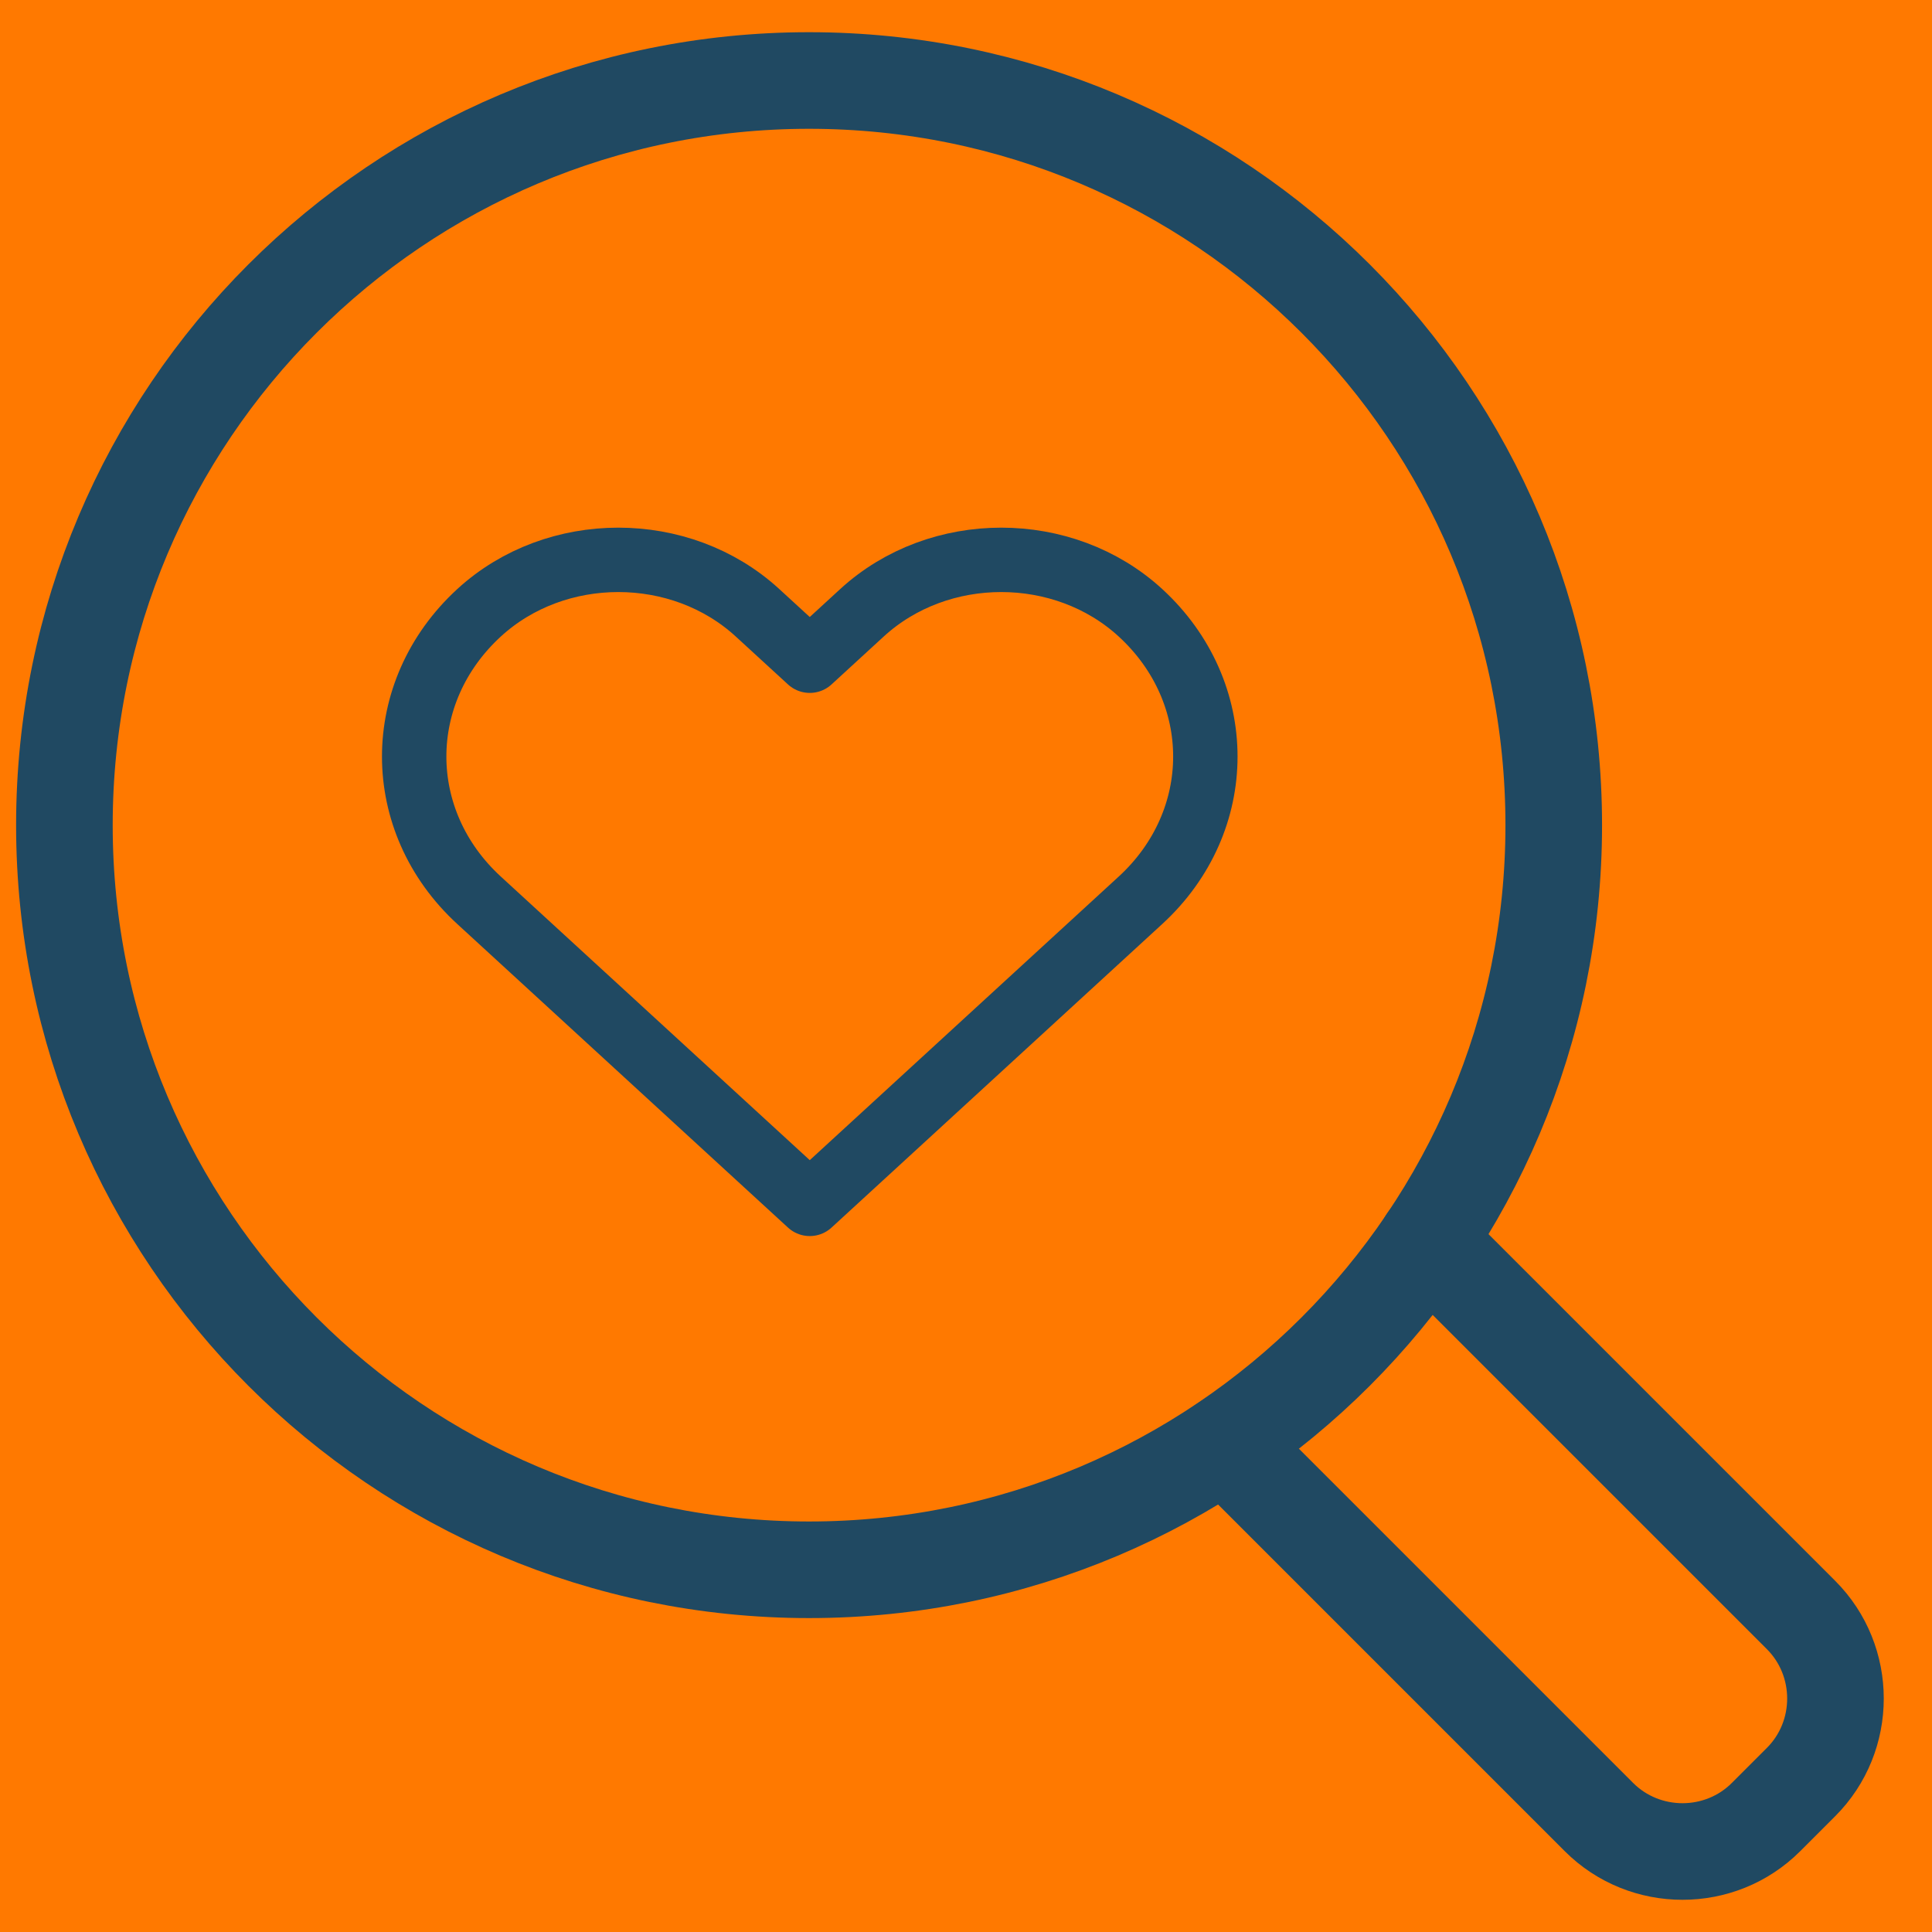
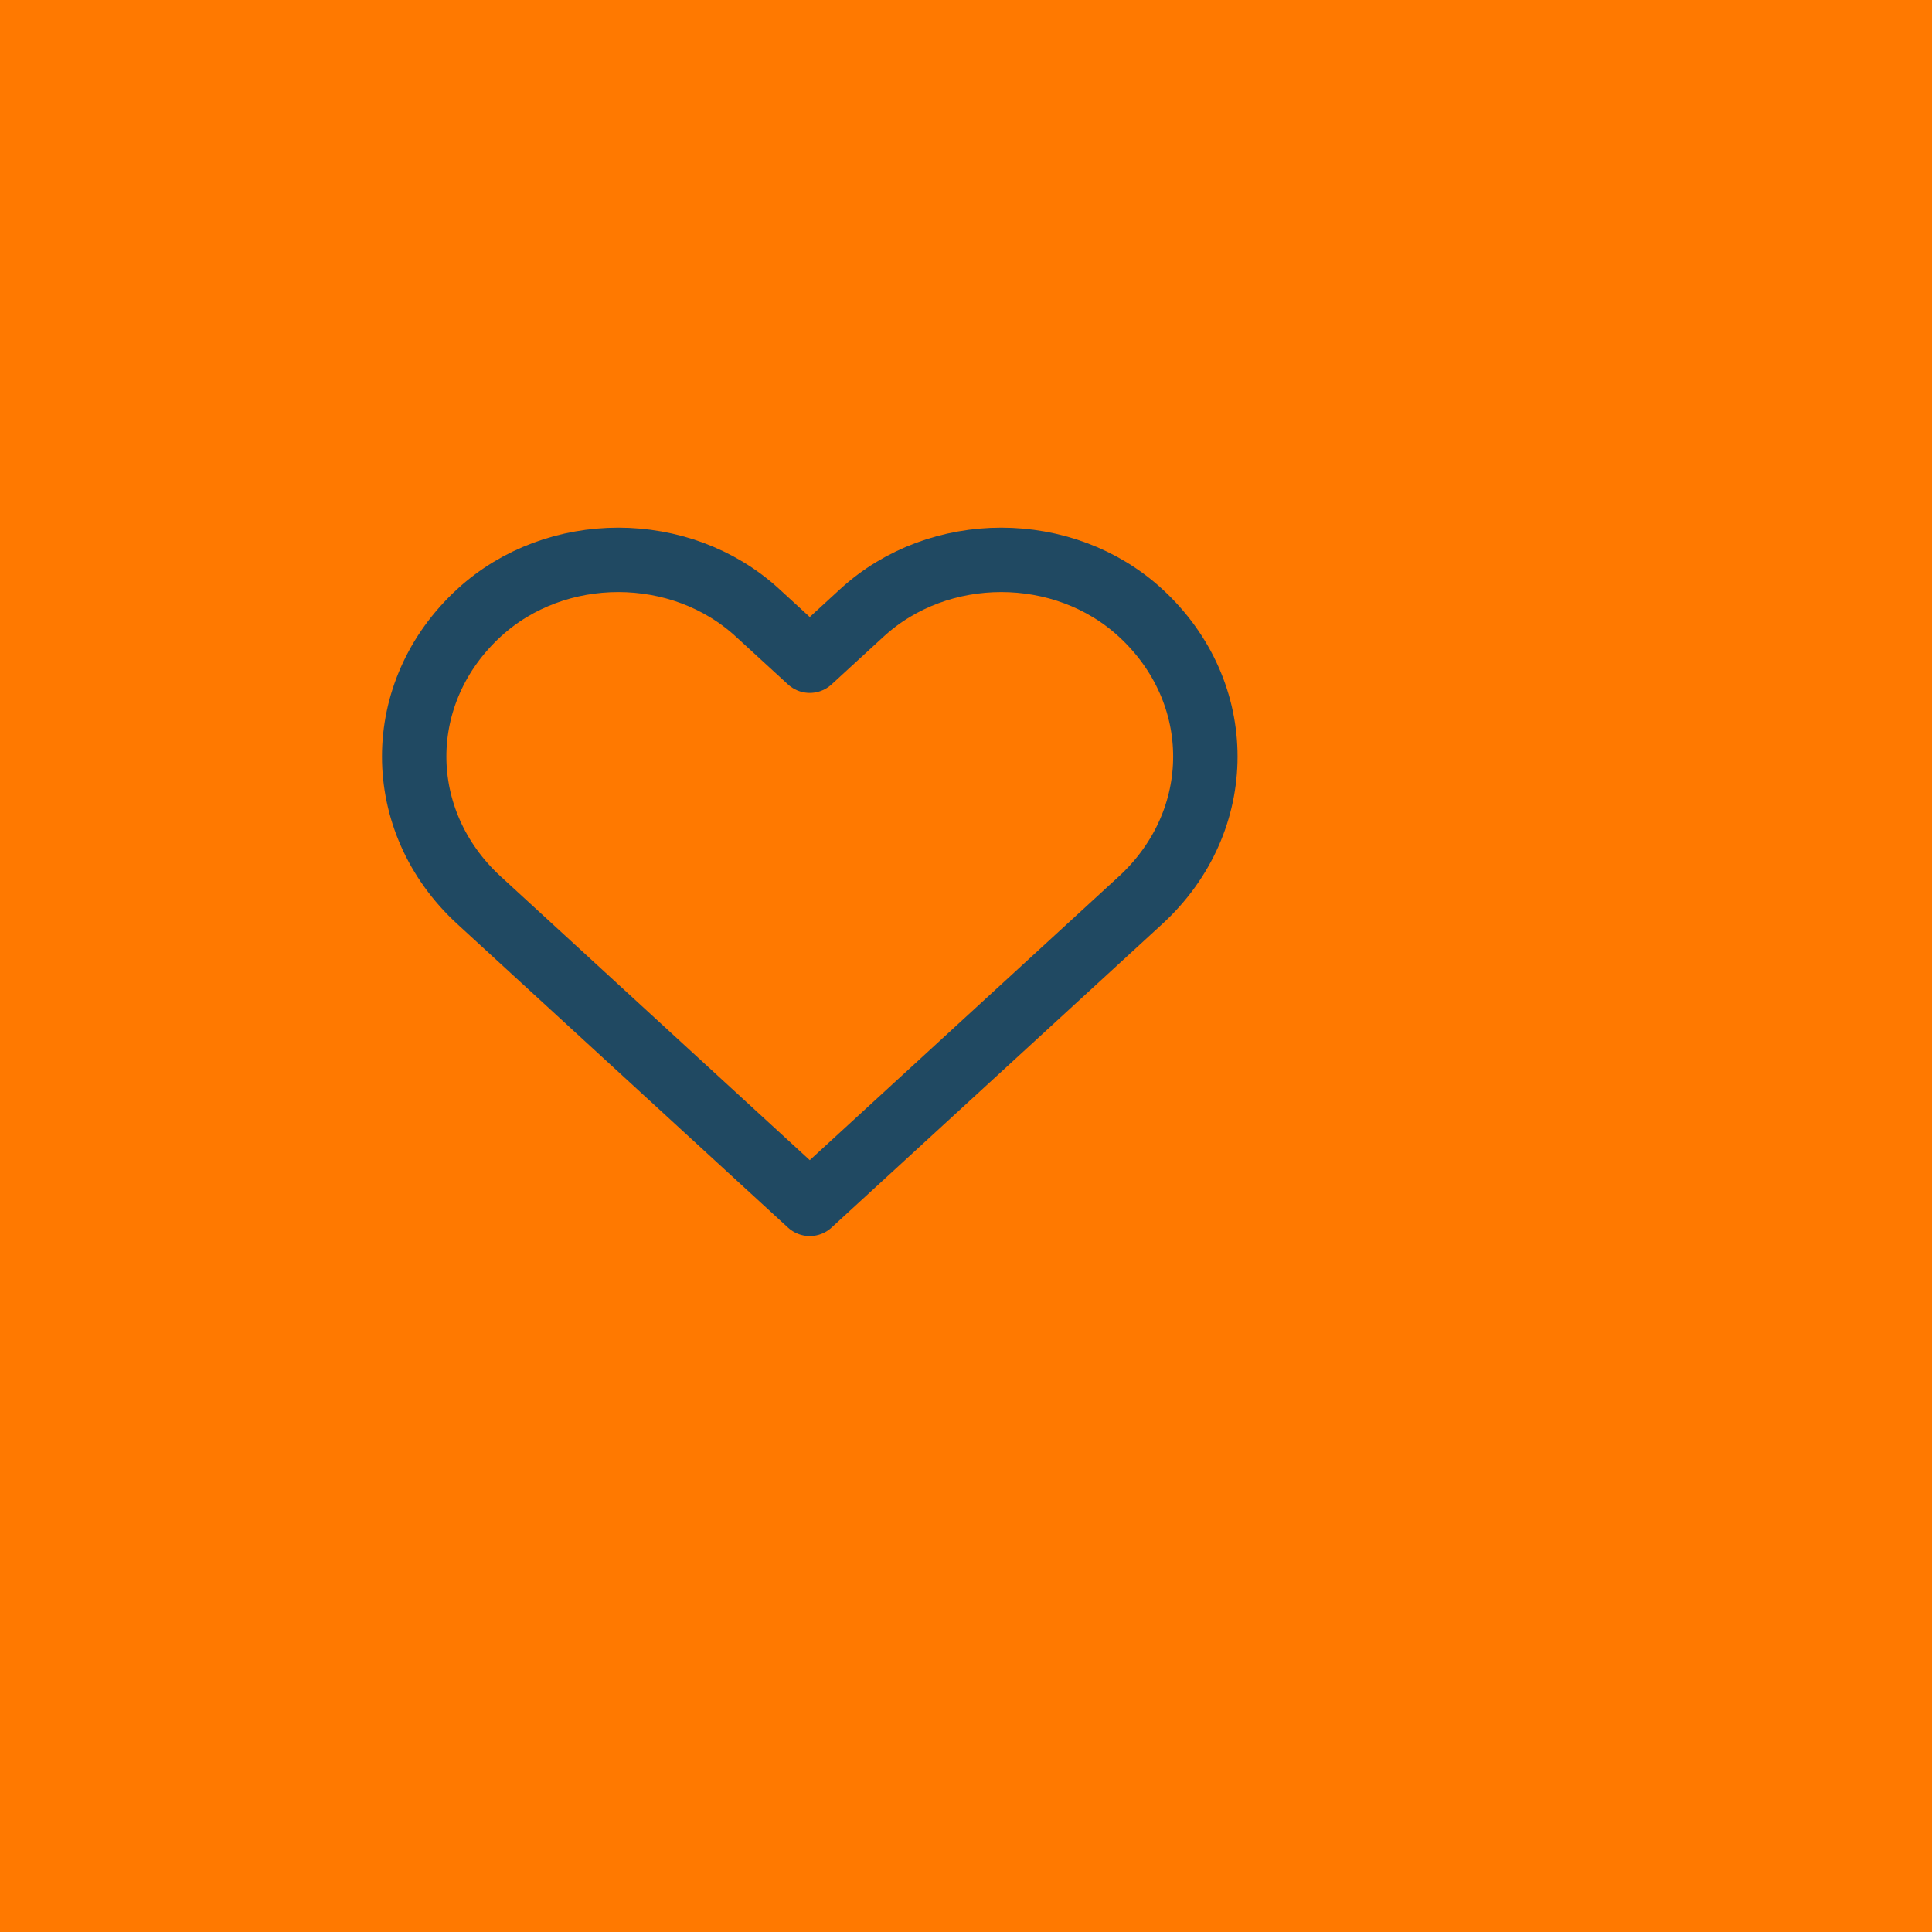
<svg xmlns="http://www.w3.org/2000/svg" width="60px" height="60px" viewBox="0 0 60 60" version="1.1">
  <title>SE</title>
  <g id="LandingPage" stroke="none" stroke-width="1" fill="none" fill-rule="evenodd">
    <g id="Artboard" transform="translate(-1788, -196)">
      <g id="SE" transform="translate(1788, 196)">
        <rect id="Rectangle" fill="#FF7900" x="0" y="0" width="60" height="60" />
        <g id="Public-Relations" transform="translate(2, 2.5)" stroke="#204962" stroke-linecap="round" stroke-linejoin="round">
          <g id="Group" transform="translate(-0, 0)">
            <g id="Group-7" stroke-width="3">
-               <path d="M46.253,23.127 C46.253,35.894 35.897,46.251 23.126,46.251 C10.356,46.251 0,35.894 0,23.127 C0,10.35 10.356,0 23.126,0 C35.897,0 46.253,10.35 46.253,23.127 Z" id="Stroke-1" />
-               <path d="M42.312,36.034 L53.931,47.653 C55.359,49.081 55.359,51.419 53.931,52.845 L52.847,53.929 C51.421,55.357 49.083,55.357 47.655,53.929 L36.043,42.317" id="Stroke-5" />
-             </g>
+               </g>
            <g id="Group-5" transform="translate(10.863, 14.887)" stroke-width="2">
              <path d="M22.555,1.643 C20.167,-0.548 16.296,-0.548 13.907,1.643 L12.285,3.132 L10.662,1.643 C8.275,-0.548 4.403,-0.548 2.015,1.643 C-0.672,4.11 -0.672,8.107 2.015,10.573 L12.285,20 L22.555,10.573 C25.242,8.107 25.242,4.11 22.555,1.643 Z" id="Stroke-1" />
            </g>
          </g>
        </g>
      </g>
    </g>
  </g>
</svg>